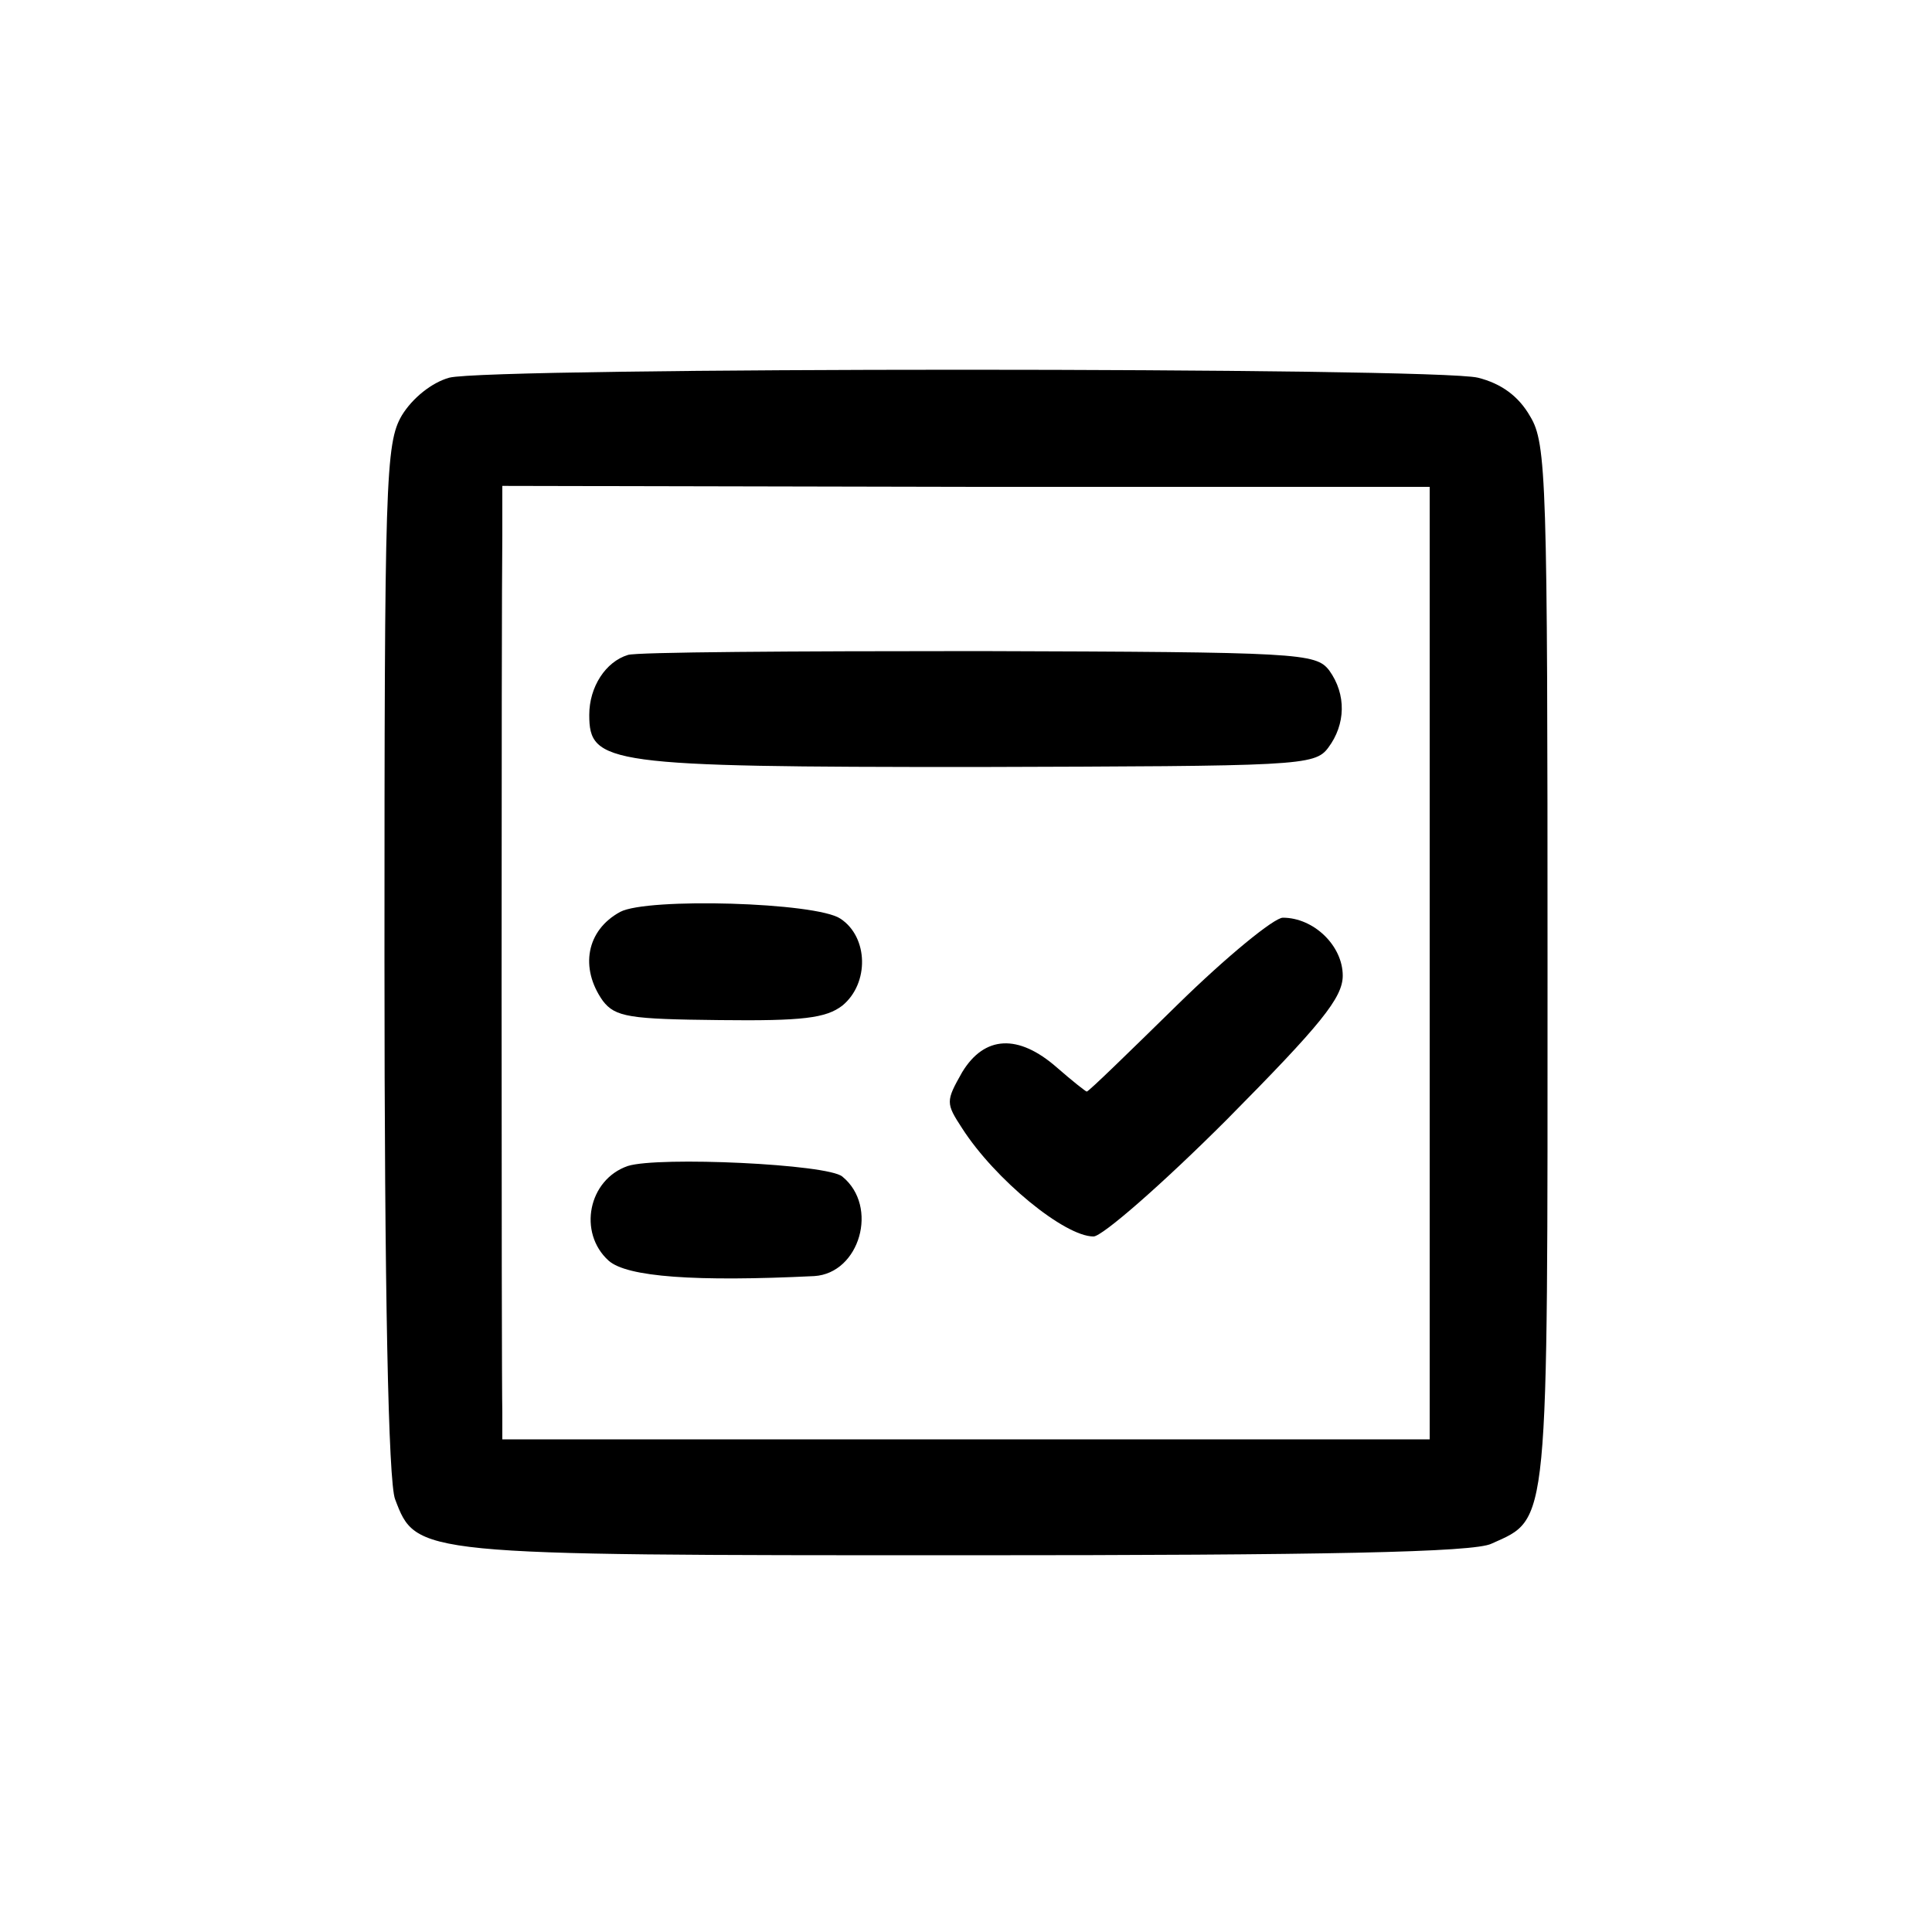
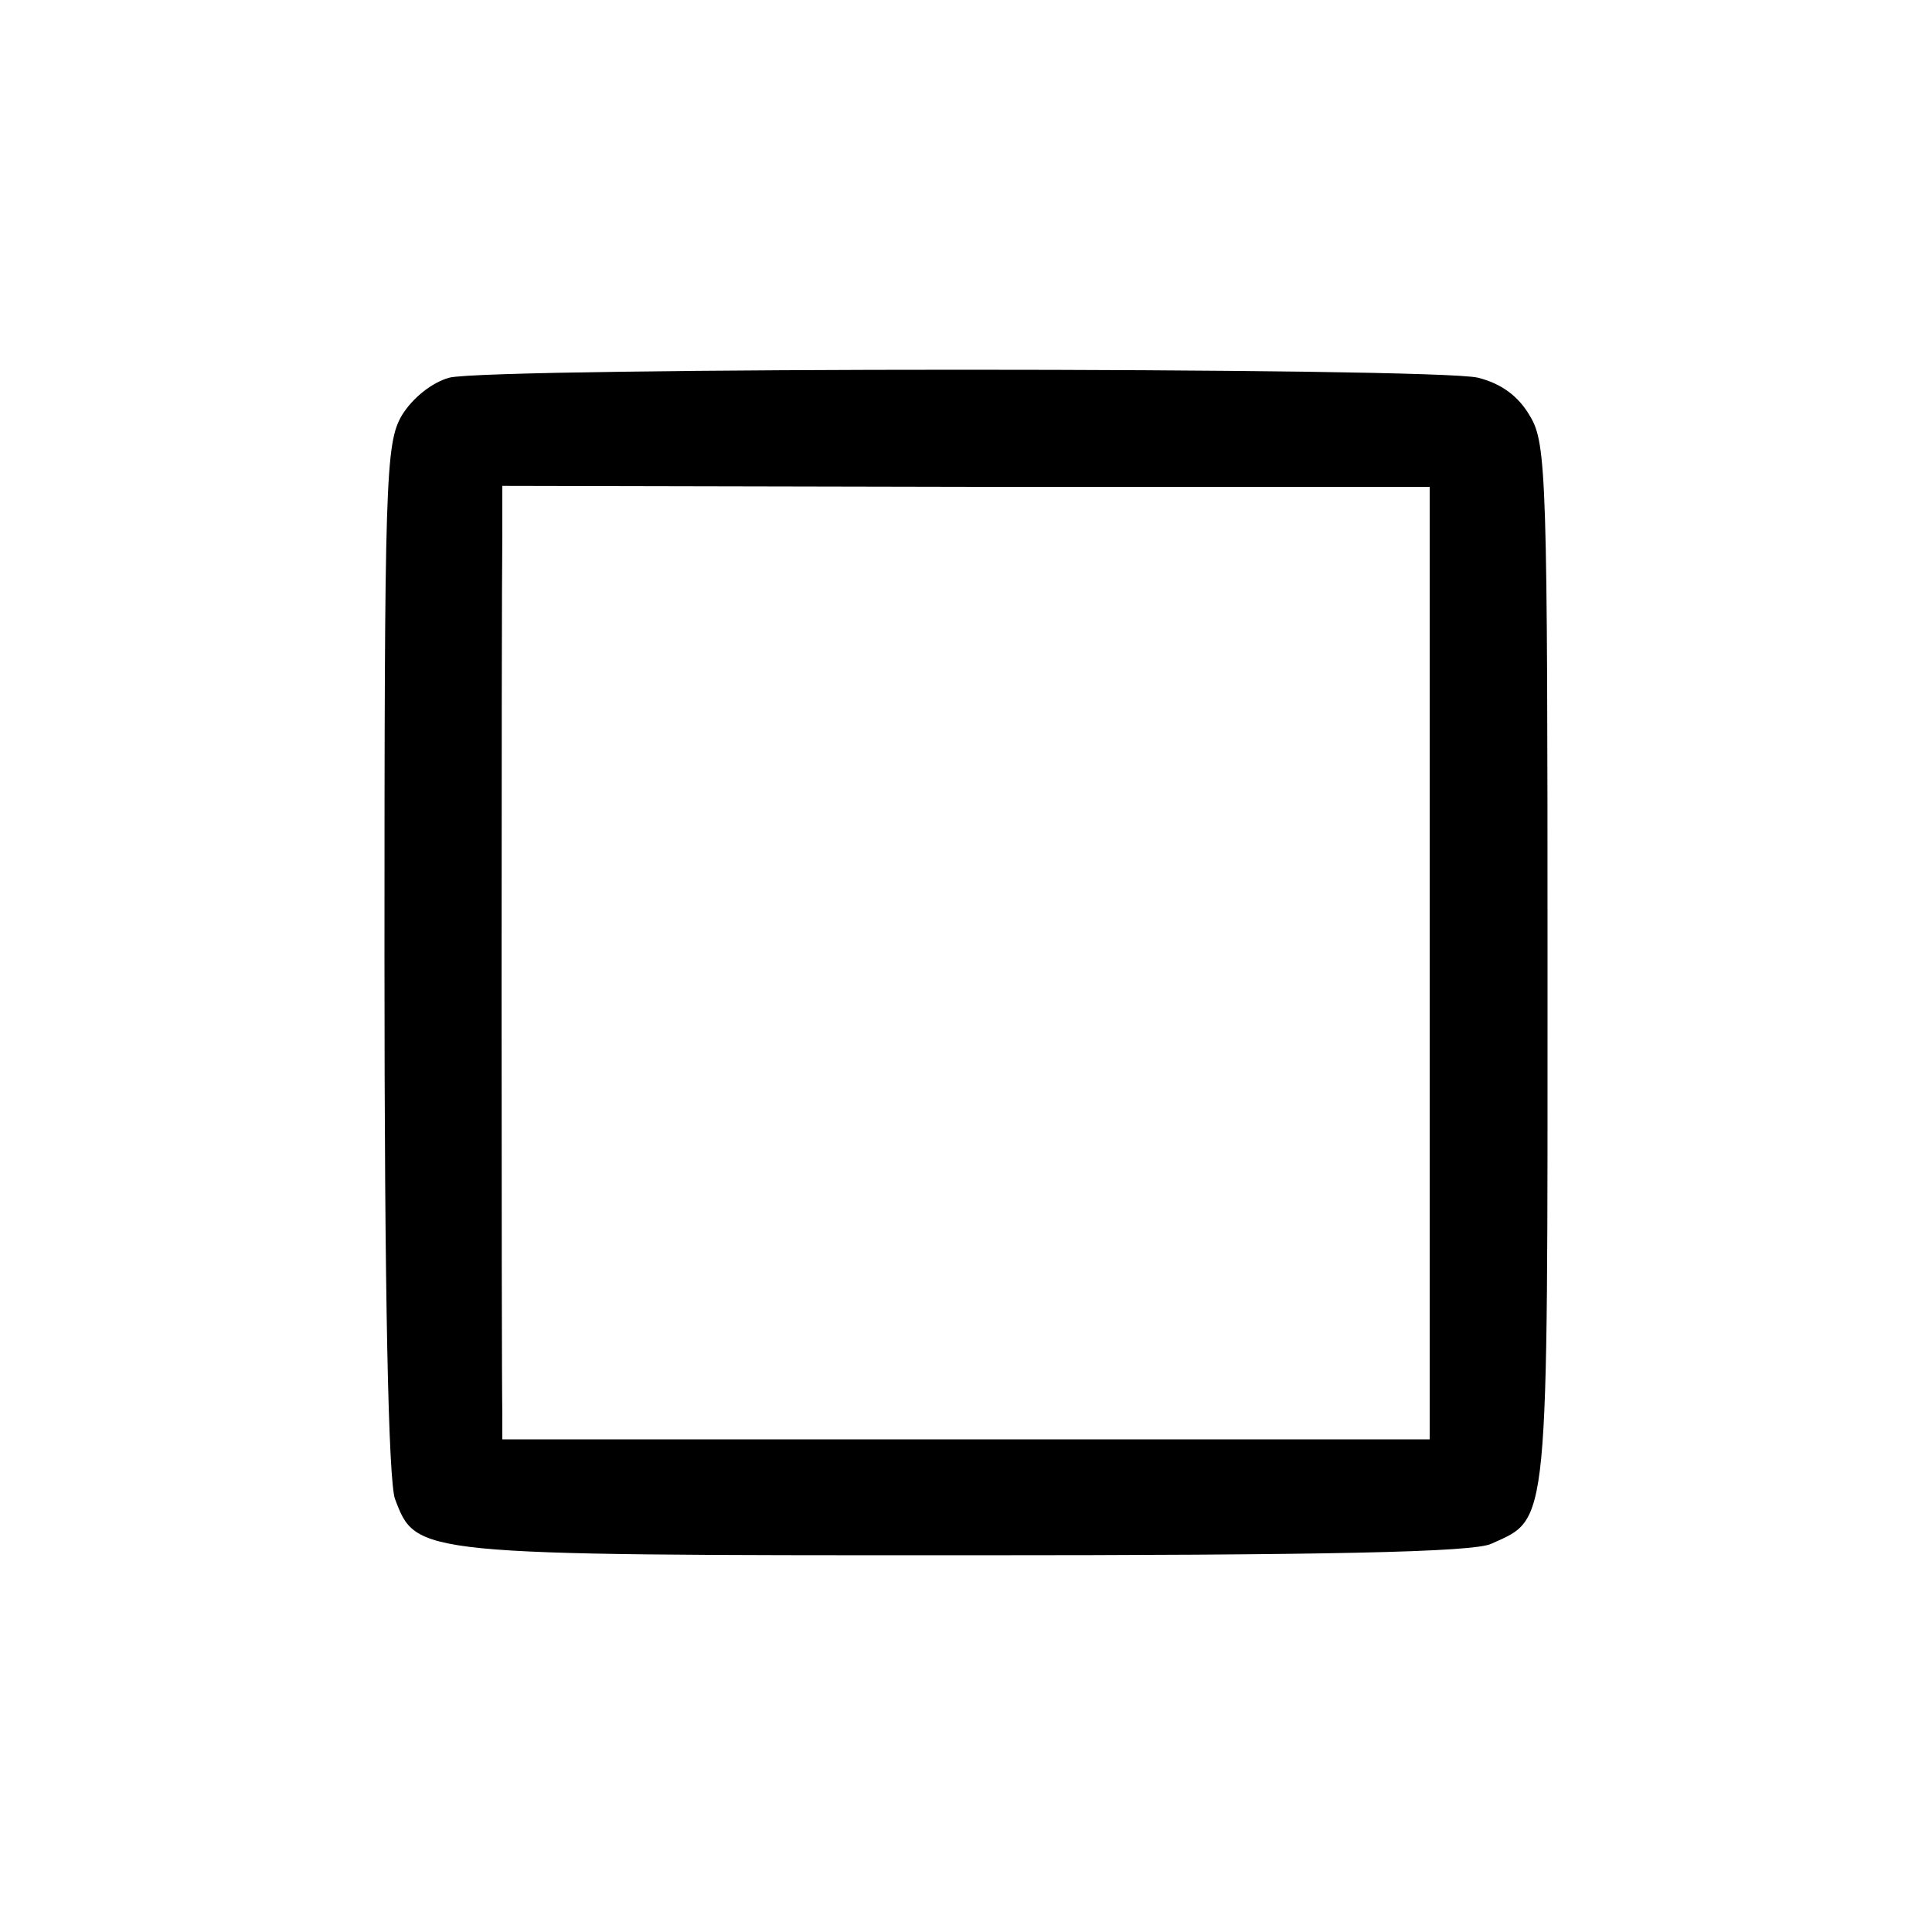
<svg xmlns="http://www.w3.org/2000/svg" version="1.0" width="200pt" height="200pt" viewBox="0 0 200 200" preserveAspectRatio="xMidYMid meet">
  <g transform="translate(0,200) scale(0.1,-0.1)" fill="#000000" stroke="none">
    <path d="M465 1609 c-18 -5 -38 -21 -49 -39 -17 -29 -18 -66 -18 -563 0 -345 4 -541 11 -559 22 -58 21 -58 590 -58 372 0 527 3 545 12 60 27 58 11 58 599 0 503 -1 540 -18 568 -12 21 -30 34 -54 40 -44 11 -1024 11 -1065 0z m1015 -606 l0 -493 -480 0 -480 0 0 28 c-1 33 -1 837 0 908 l0 51 480 -1 480 0 0 -493z" />
-     <path d="M650 1322 c-23 -7 -40 -33 -40 -62 0 -51 18 -54 400 -54 334 1 351 1 365 20 18 24 19 55 1 80 -14 18 -30 19 -363 20 -191 0 -355 -1 -363 -4z" />
-     <path d="M642 1056 c-35 -19 -42 -58 -18 -92 13 -17 28 -19 121 -20 86 -1 110 2 127 15 28 23 27 71 -2 90 -25 17 -200 22 -228 7z" />
-     <path d="M1219 960 c-50 -49 -92 -90 -94 -90 -1 0 -15 11 -31 25 -40 35 -75 33 -98 -5 -17 -30 -17 -32 0 -58 34 -53 106 -112 136 -112 9 0 71 54 138 121 97 98 120 126 120 149 0 31 -30 60 -62 60 -9 0 -58 -40 -109 -90z" />
-     <path d="M650 793 c-41 -14 -52 -69 -20 -98 19 -17 90 -22 213 -16 47 3 67 72 29 103 -15 13 -190 21 -222 11z" />
  </g>
</svg>